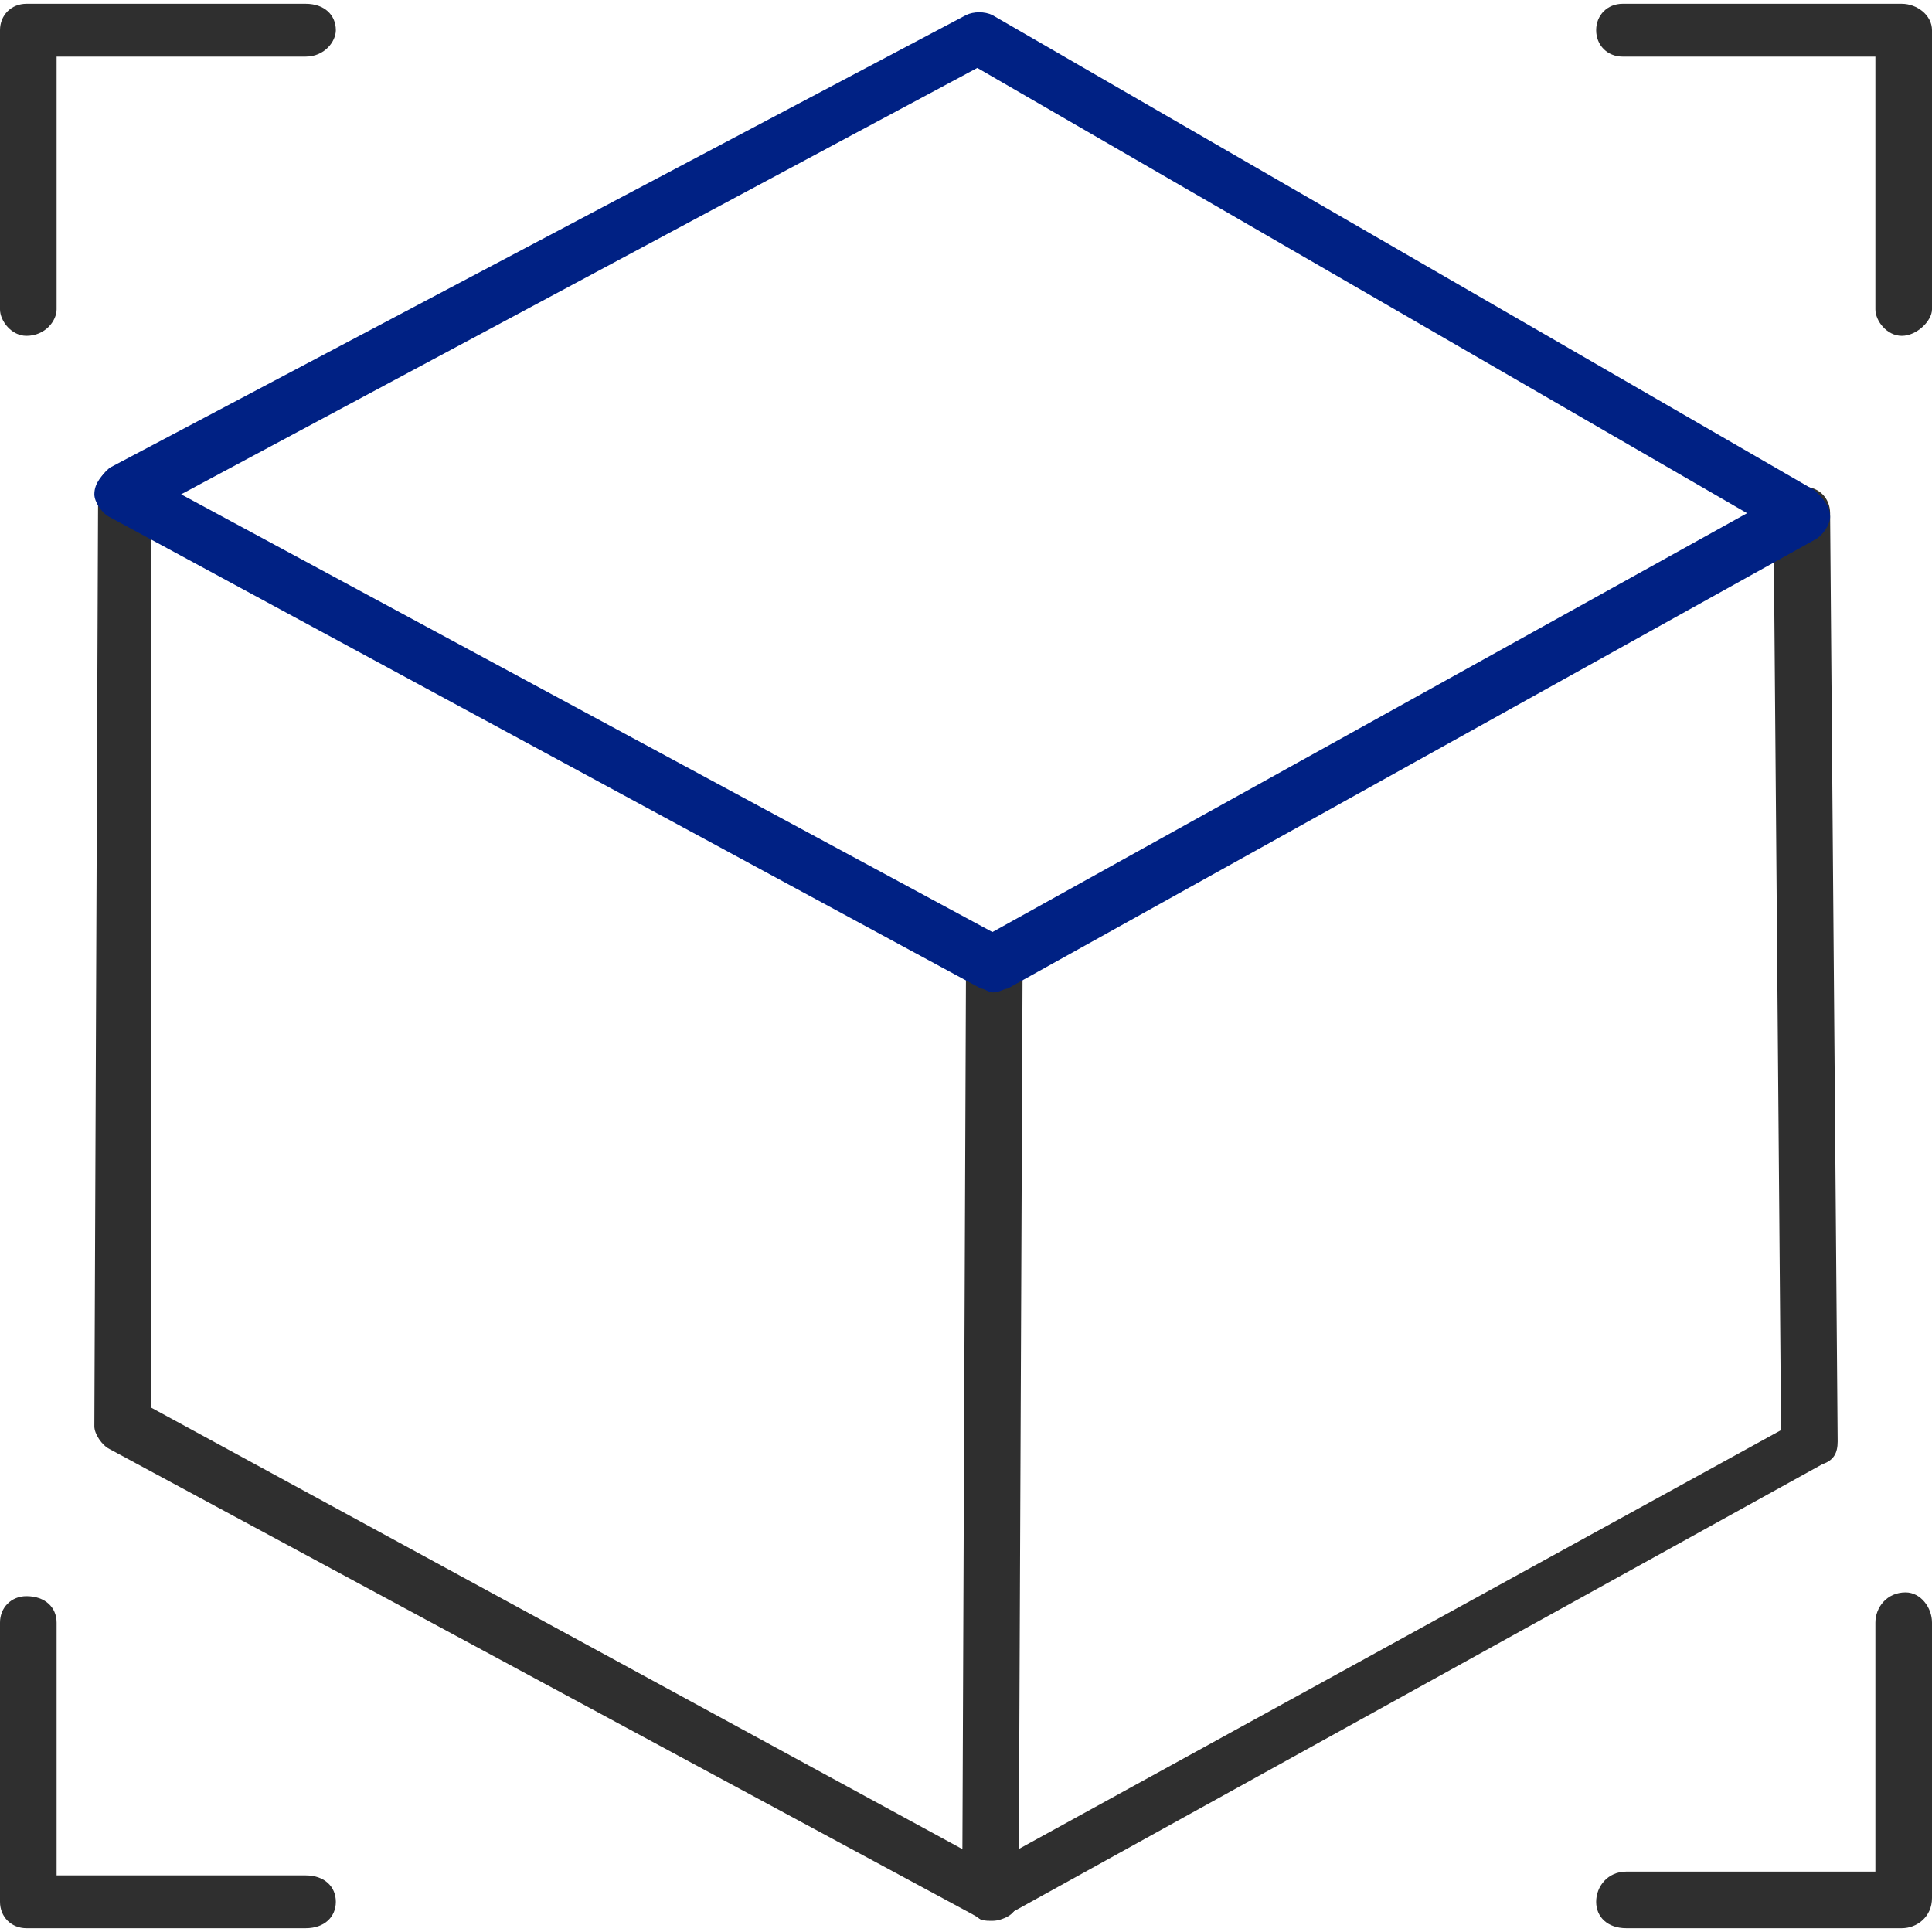
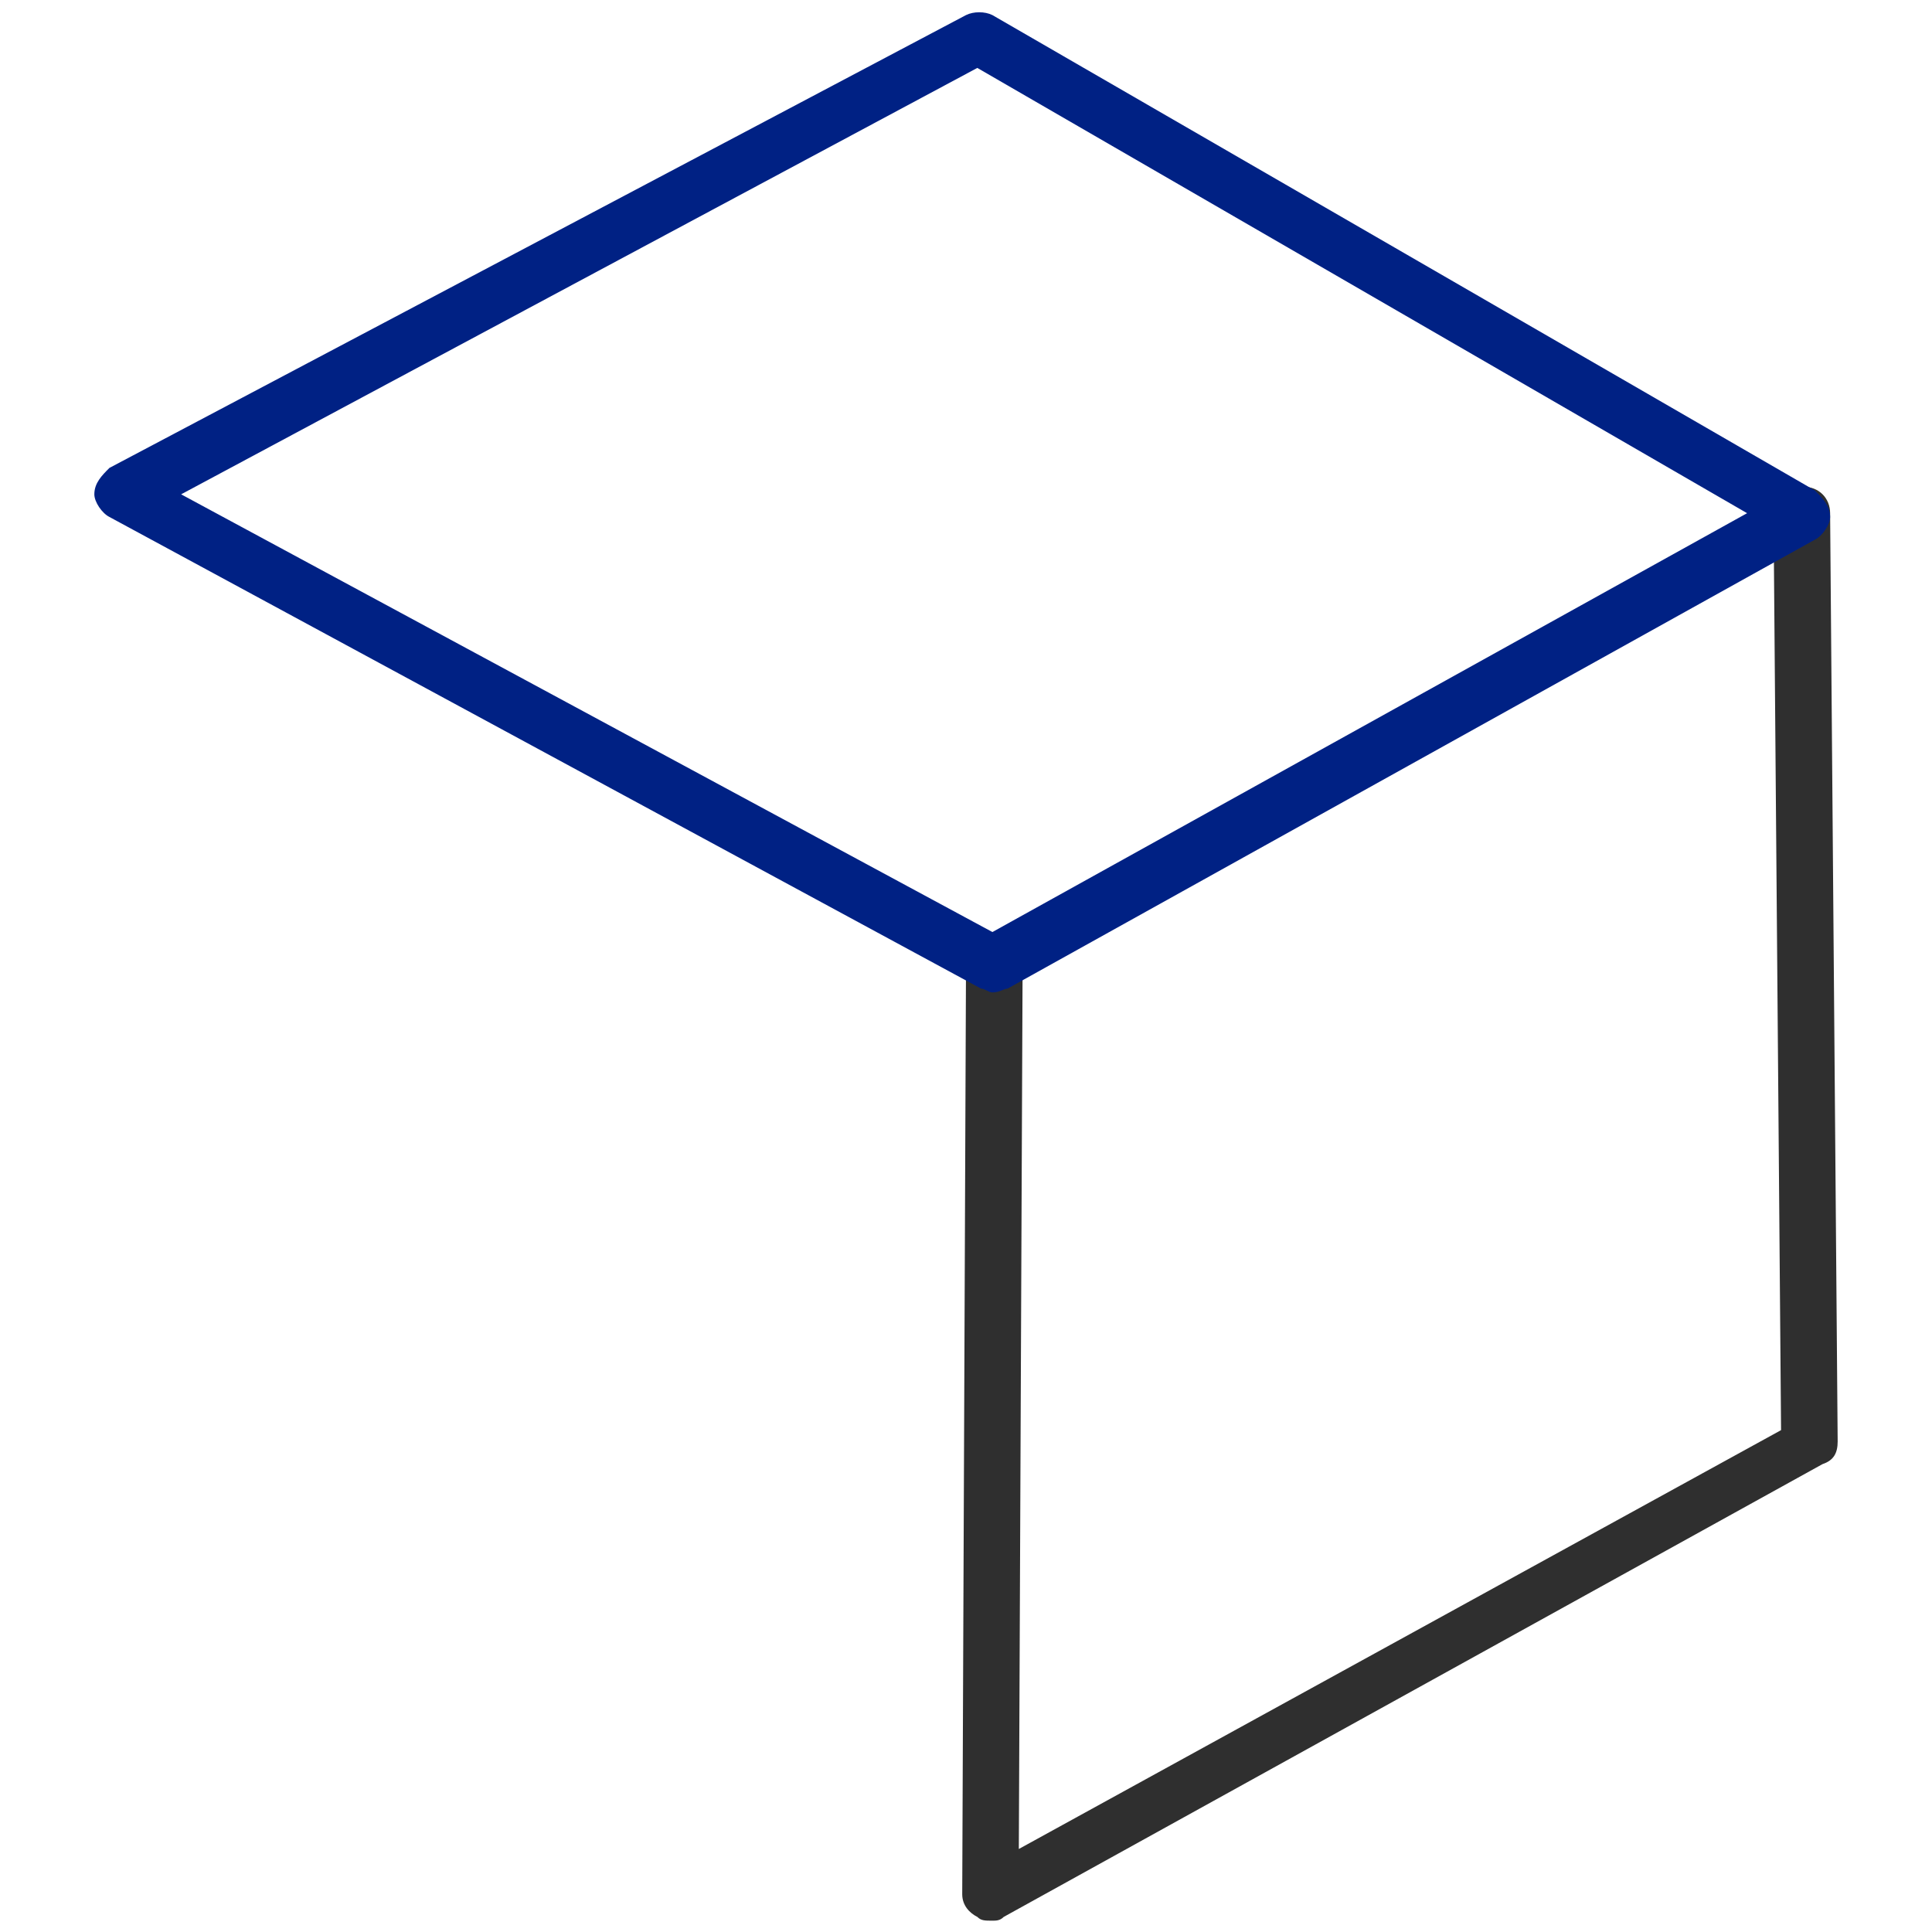
<svg xmlns="http://www.w3.org/2000/svg" id="SvgjsSvg1001" width="288" height="288">
  <defs id="SvgjsDefs1002" />
  <g id="SvgjsG1008">
    <svg fill-rule="evenodd" clip-rule="evenodd" image-rendering="optimizeQuality" shape-rendering="geometricPrecision" text-rendering="geometricPrecision" viewBox="0 0 512 512" width="288" height="288">
      <path fill="#2f2f2f" d="M263 509c-2,0 -3,0 -4,-1 -2,-1 -4,-3 -4,-6l1 -246c0,-4 3,-7 7,-7 0,0 0,0 0,0 5,0 8,3 8,7l-1 234 202 -111 -2 -243c0,-4 4,-7 8,-7 0,0 0,0 0,0 4,0 7,3 7,7l2 246c0,3 -1,5 -4,6l-217 120c-1,1 -2,1 -3,1z" class="color366 svgShape" />
-       <path fill="#2f2f2f" d="M263 509c-2 0-3 0-4-1l-230-124c-2-1-4-4-4-6l1-248c0-4 3-7 7-7 0 0 0 0 0 0 4 0 7 4 7 8l0 242 226 123c3 2 5 6 3 10-1 2-4 3-6 3zM504 511l-73 0c-5 0-8-3-8-7 0-4 3-8 8-8l66 0 0-66c0-4 3-8 8-8 4 0 7 4 7 8l0 73c0 5-4 8-8 8zm-423 0l-74 0c-4 0-7-3-7-7l0-74c0-4 3-7 7-7 5 0 8 3 8 7l0 67 66 0c5 0 8 3 8 7 0 4-3 7-8 7zm423-422c-4 0-7-4-7-7l0-67-67 0c-4 0-7-3-7-7 0-4 3-7 7-7l74 0c4 0 8 3 8 7l0 74c0 3-4 7-8 7zm-497 0c-4 0-7-4-7-7l0-74c0-4 3-7 7-7l74 0c5 0 8 3 8 7 0 3-3 7-8 7l-66 0 0 67c0 3-3 7-8 7z" class="color366 svgShape" />
      <path fill="#002184" d="M263 263c-1,0 -2,-1 -3,-1l-231 -125c-2,-1 -4,-4 -4,-6 0,-3 2,-5 4,-7l227 -120c2,-1 5,-1 7,0l218 126c2,2 4,4 4,7 0,2 -2,5 -4,6l-214 119c-1,0 -2,1 -4,1zm-215 -132l215 116 200 -111 -204 -118 -211 113z" class="colord50060 svgShape" />
    </svg>
  </g>
</svg>